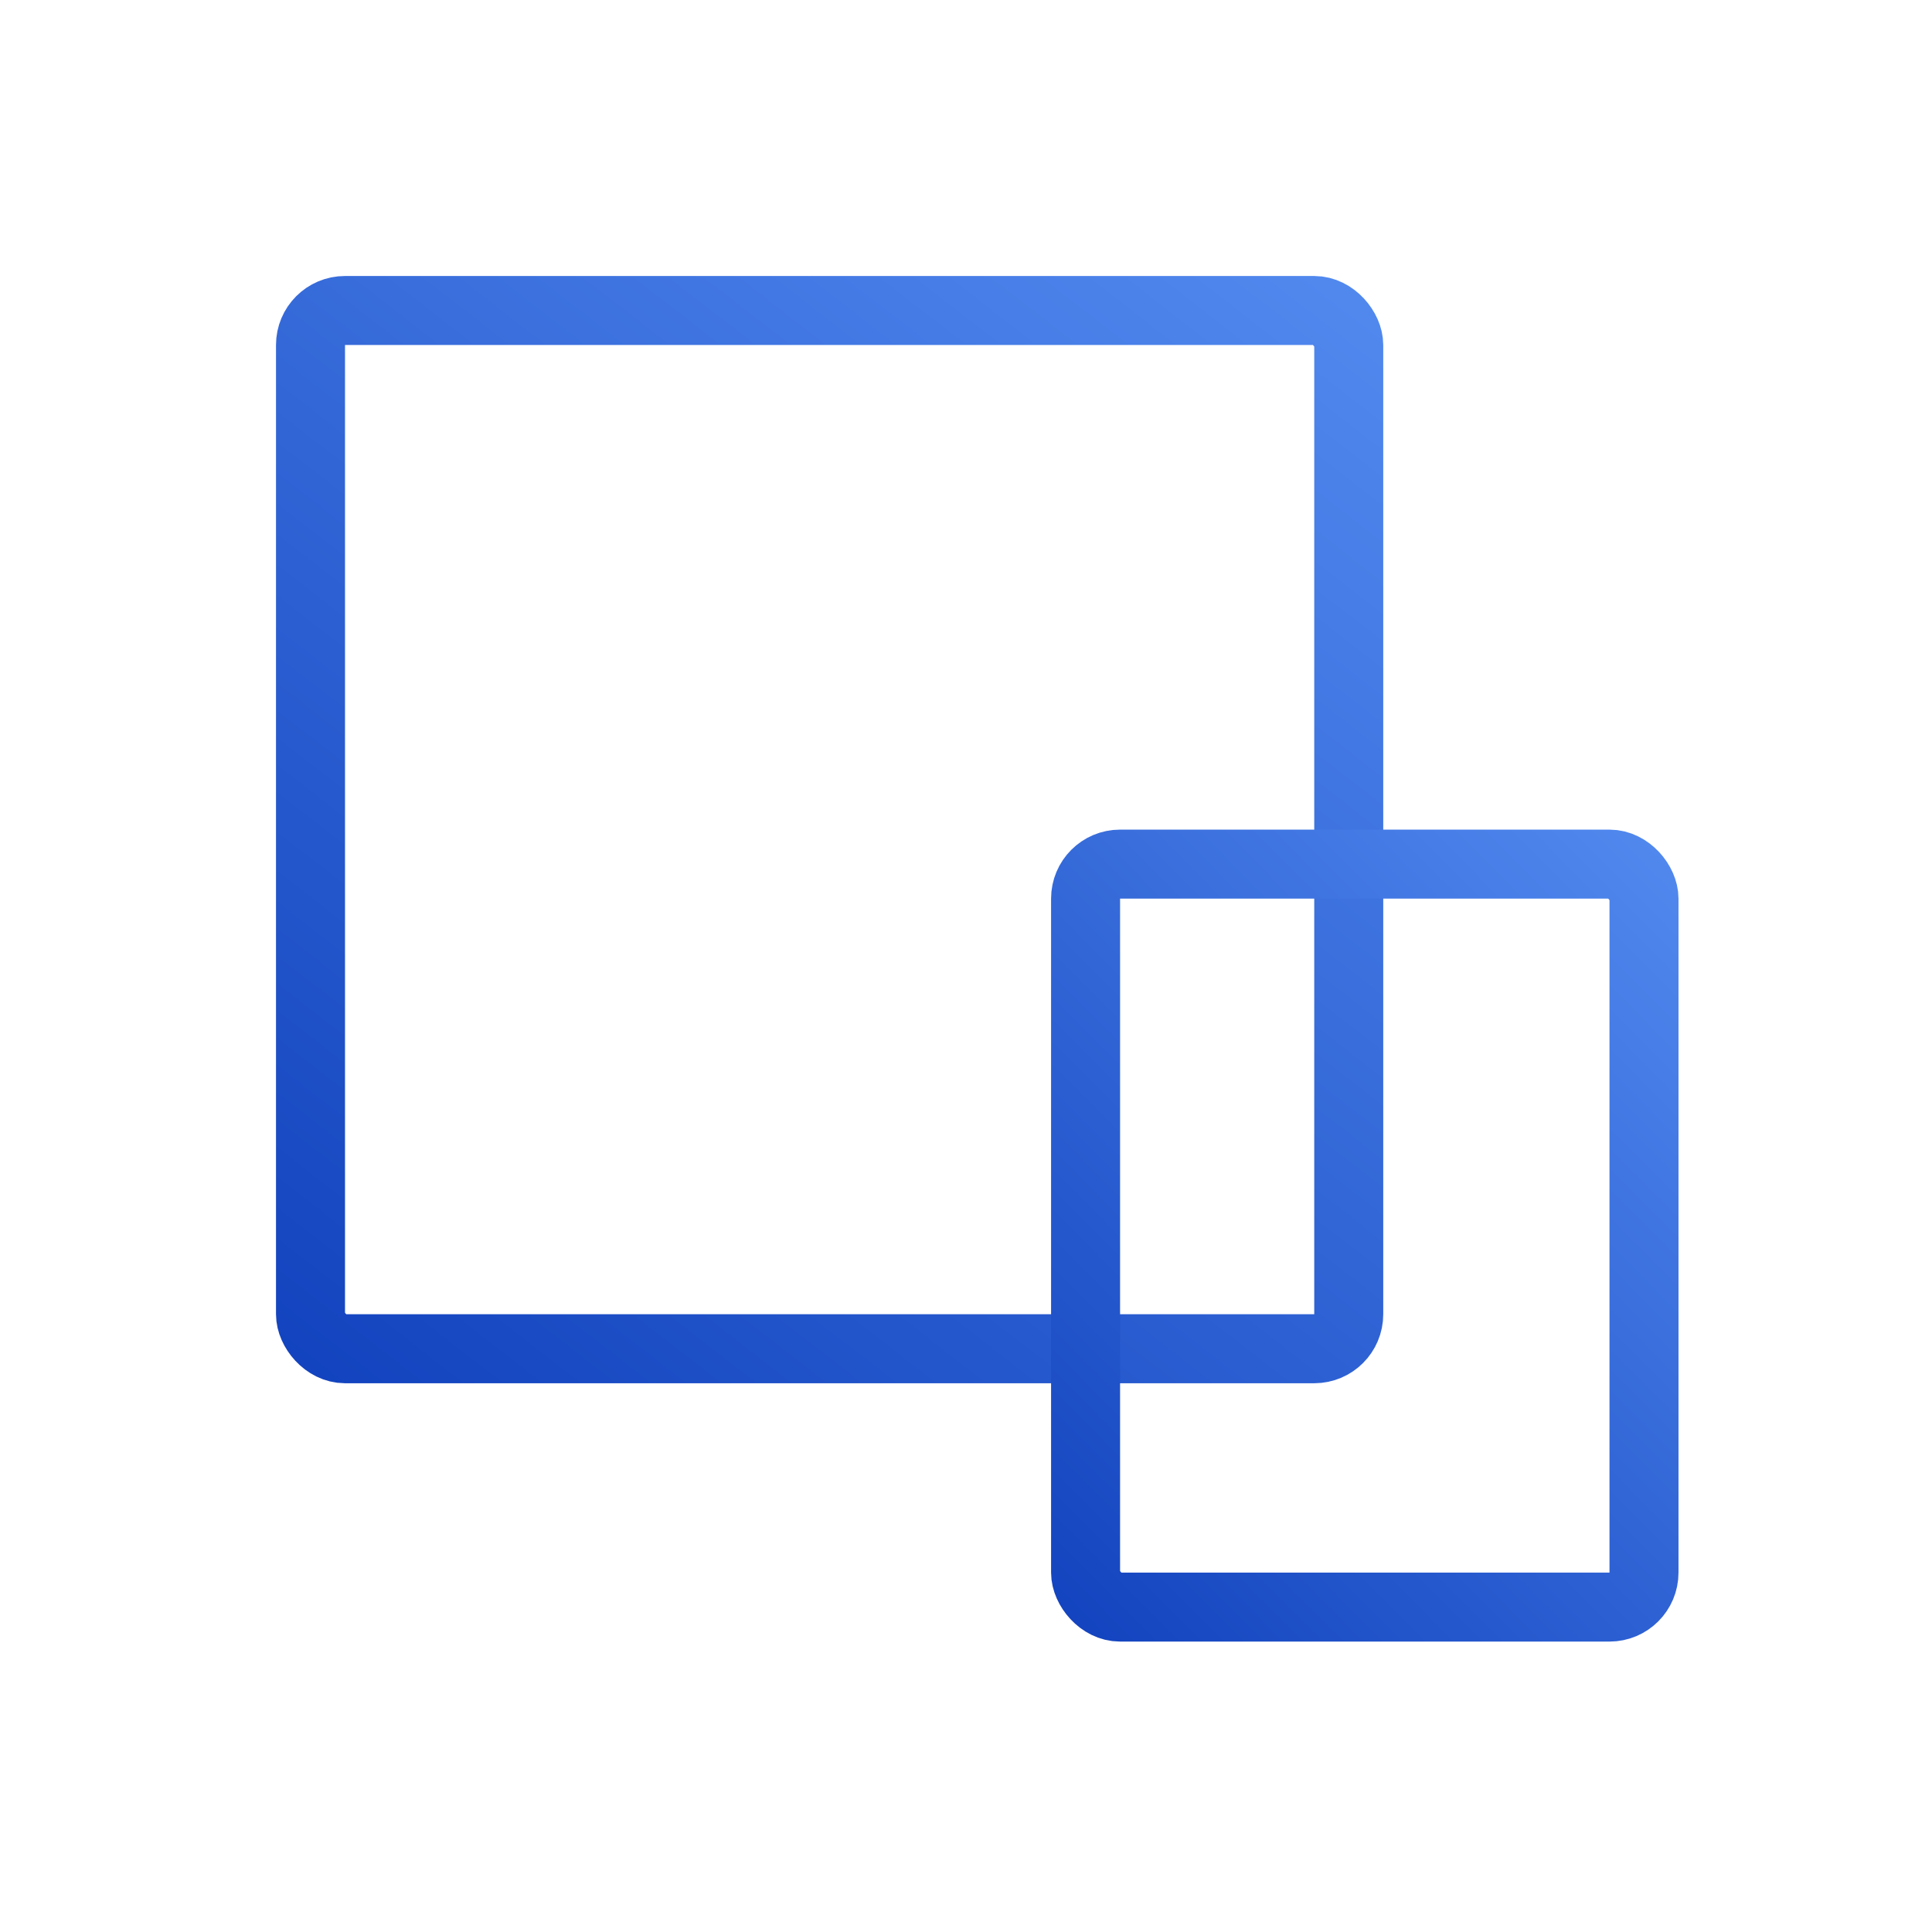
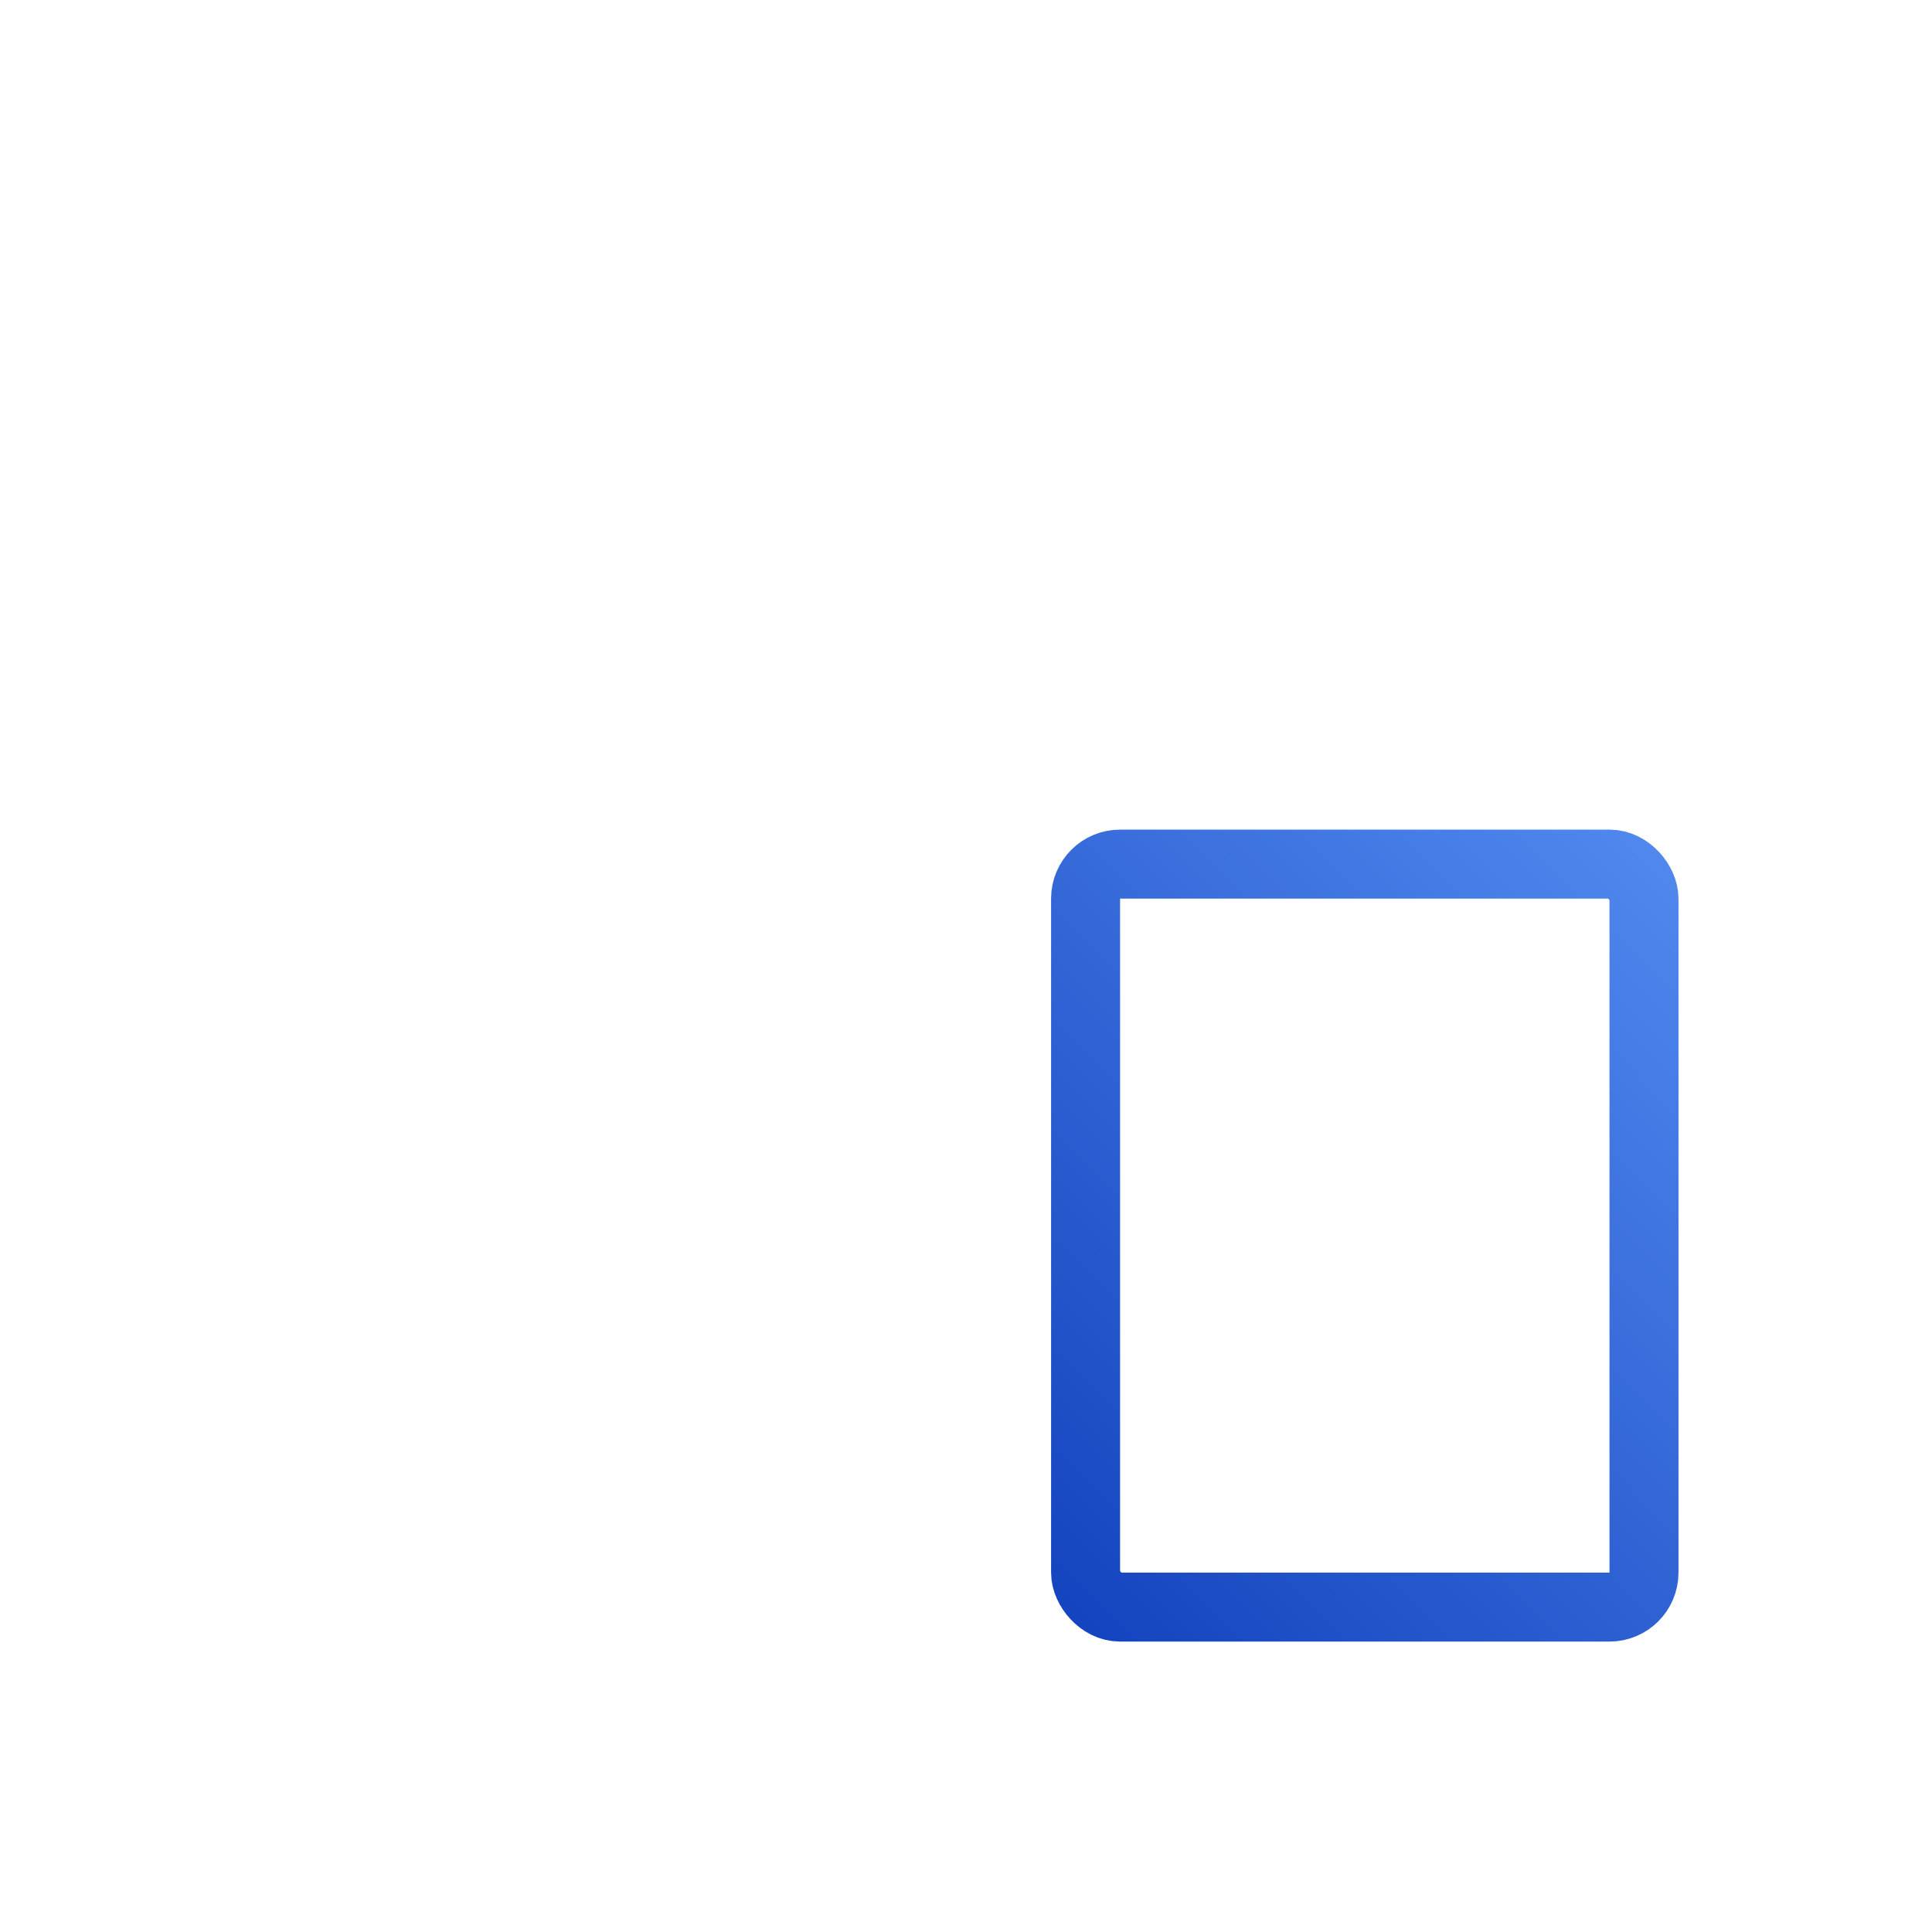
<svg xmlns="http://www.w3.org/2000/svg" width="56" height="56" viewBox="0 0 56 56" fill="none">
-   <rect x="9" y="9" width="30.094" height="30.094" rx="1" stroke="url(#paint0_linear_2398_7927)" stroke-width="2" />
  <rect x="31.466" y="25.047" width="16.186" height="21.535" rx="1" stroke="url(#paint1_linear_2398_7927)" stroke-width="2" />
  <defs>
    <linearGradient id="paint0_linear_2398_7927" x1="38.233" y1="5.674" x2="9.861" y2="42.187" gradientUnits="userSpaceOnUse">
      <stop stop-color="#538BF0" />
      <stop offset="1" stop-color="#1141BD" />
    </linearGradient>
    <linearGradient id="paint1_linear_2398_7927" x1="47.598" y1="22.341" x2="26.126" y2="43.693" gradientUnits="userSpaceOnUse">
      <stop stop-color="#538BF0" />
      <stop offset="1" stop-color="#1141BD" />
    </linearGradient>
  </defs>
</svg>